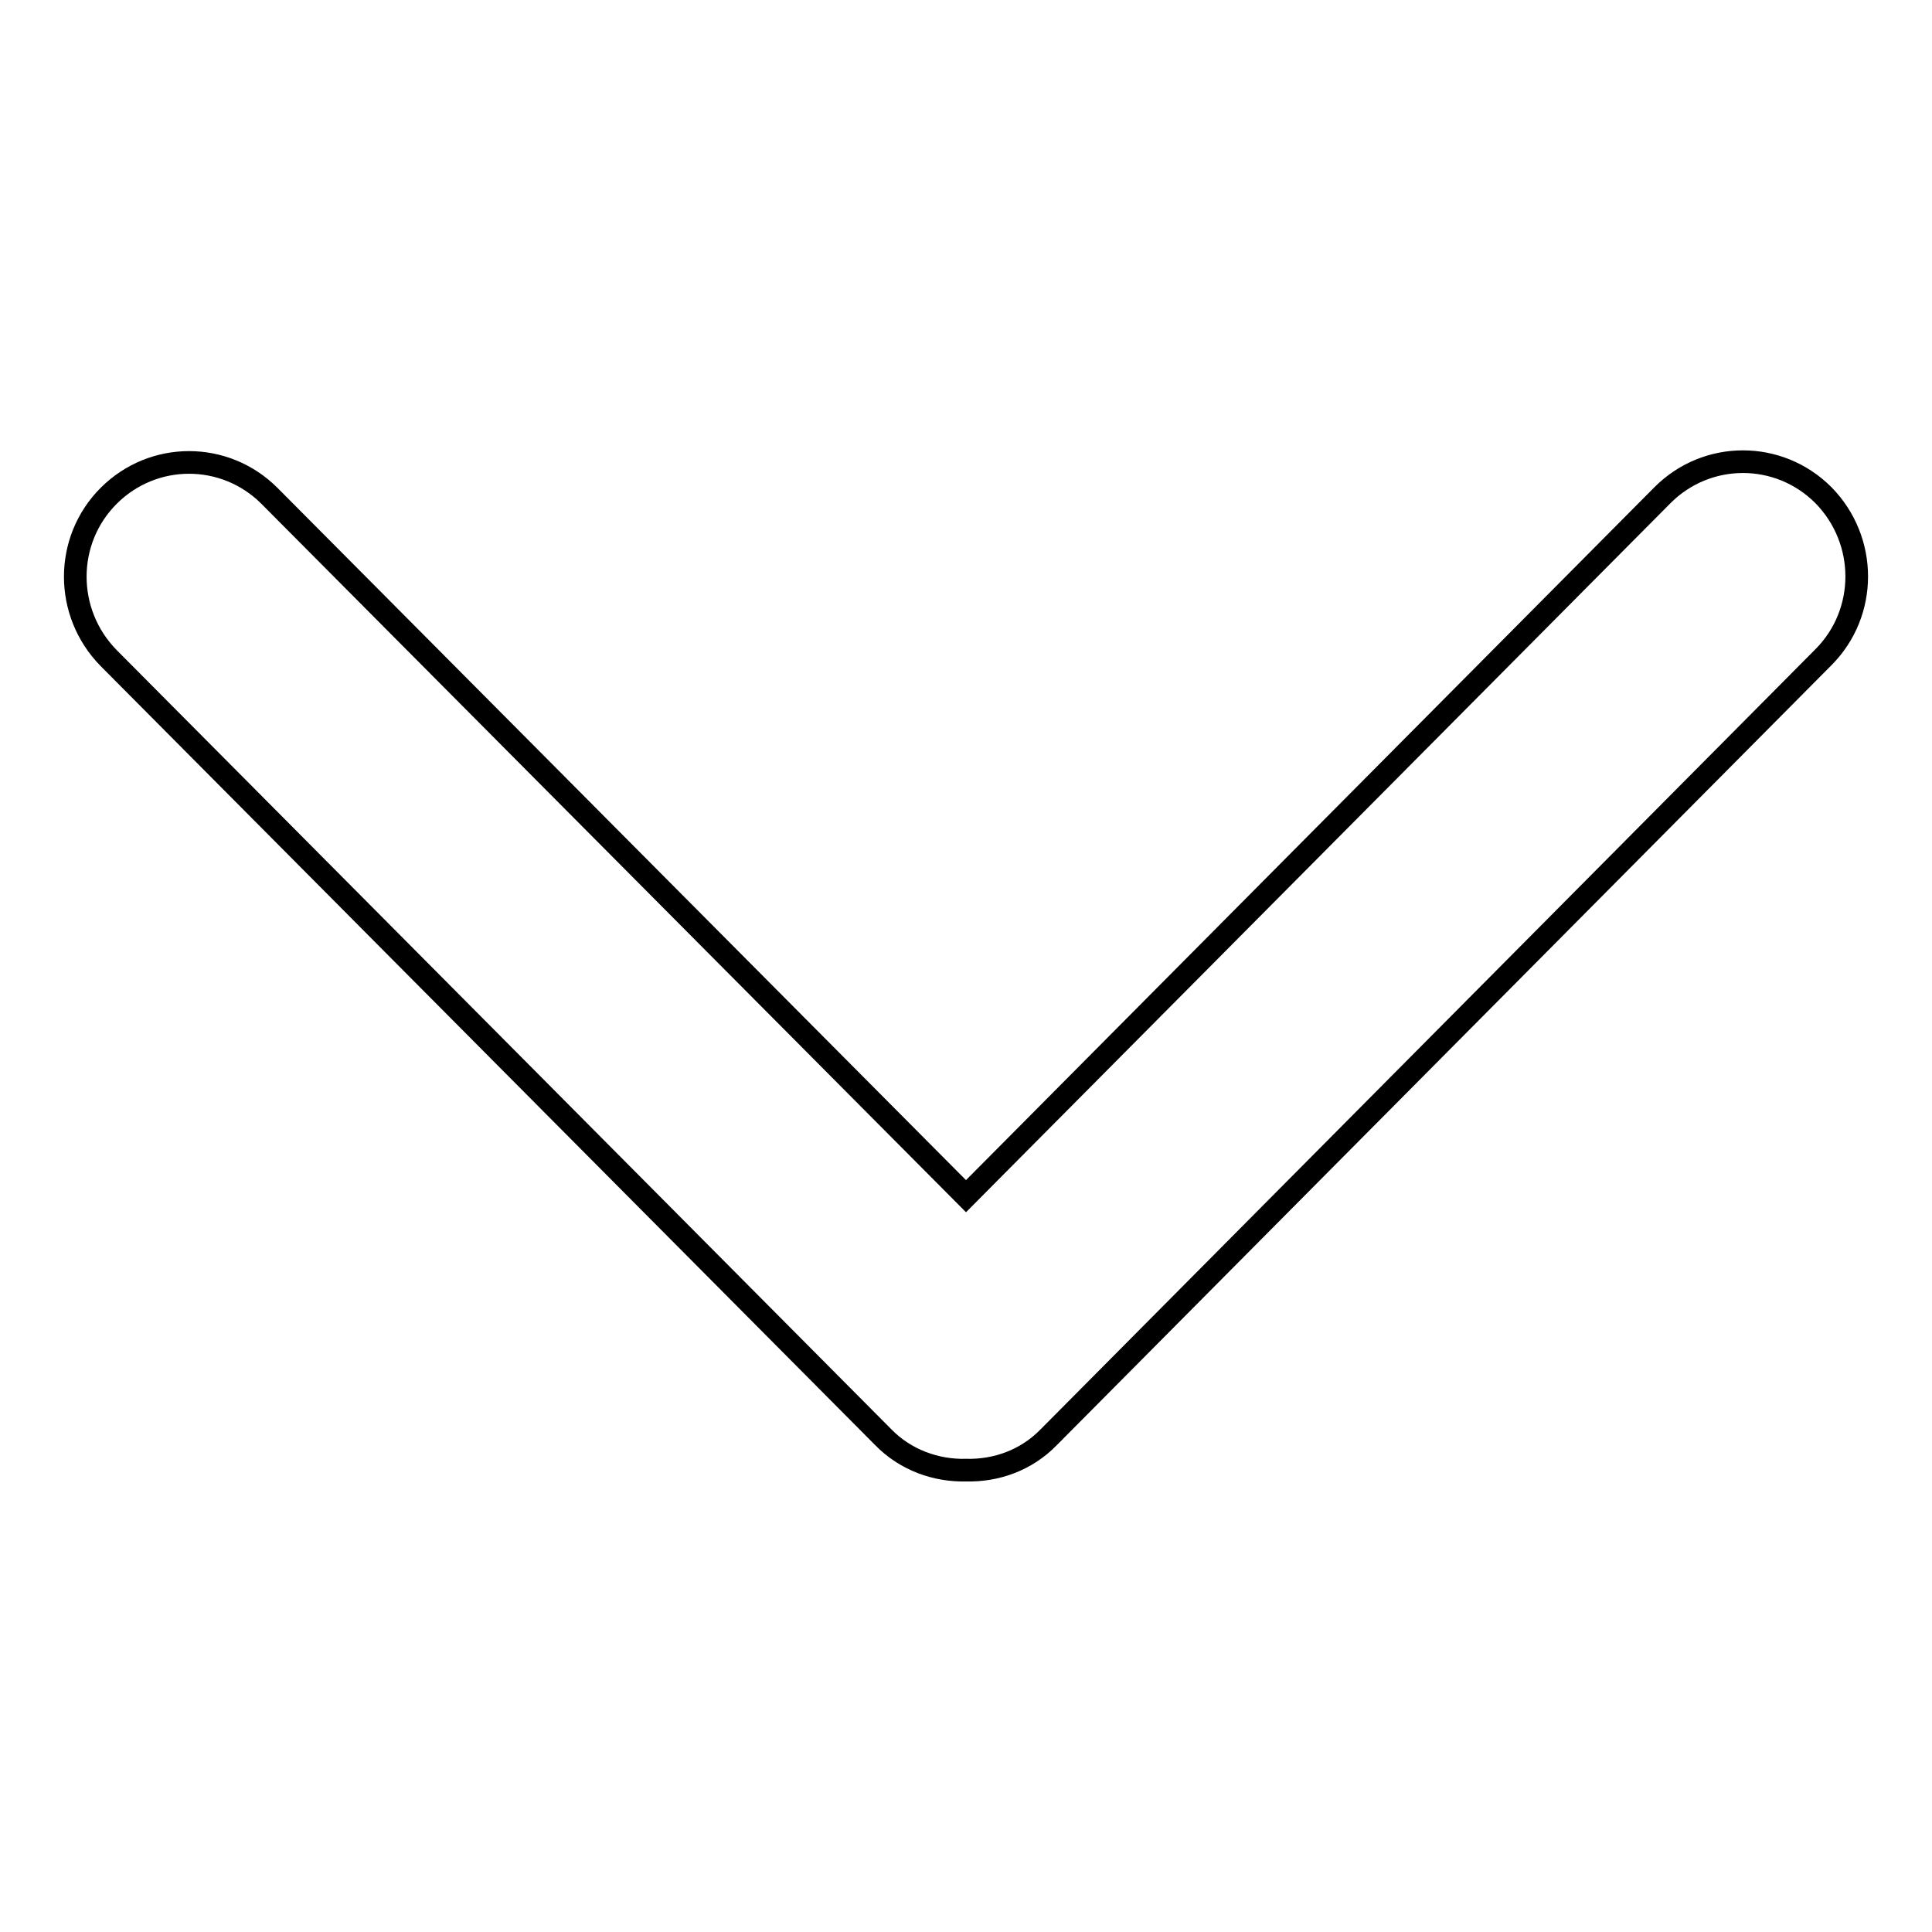
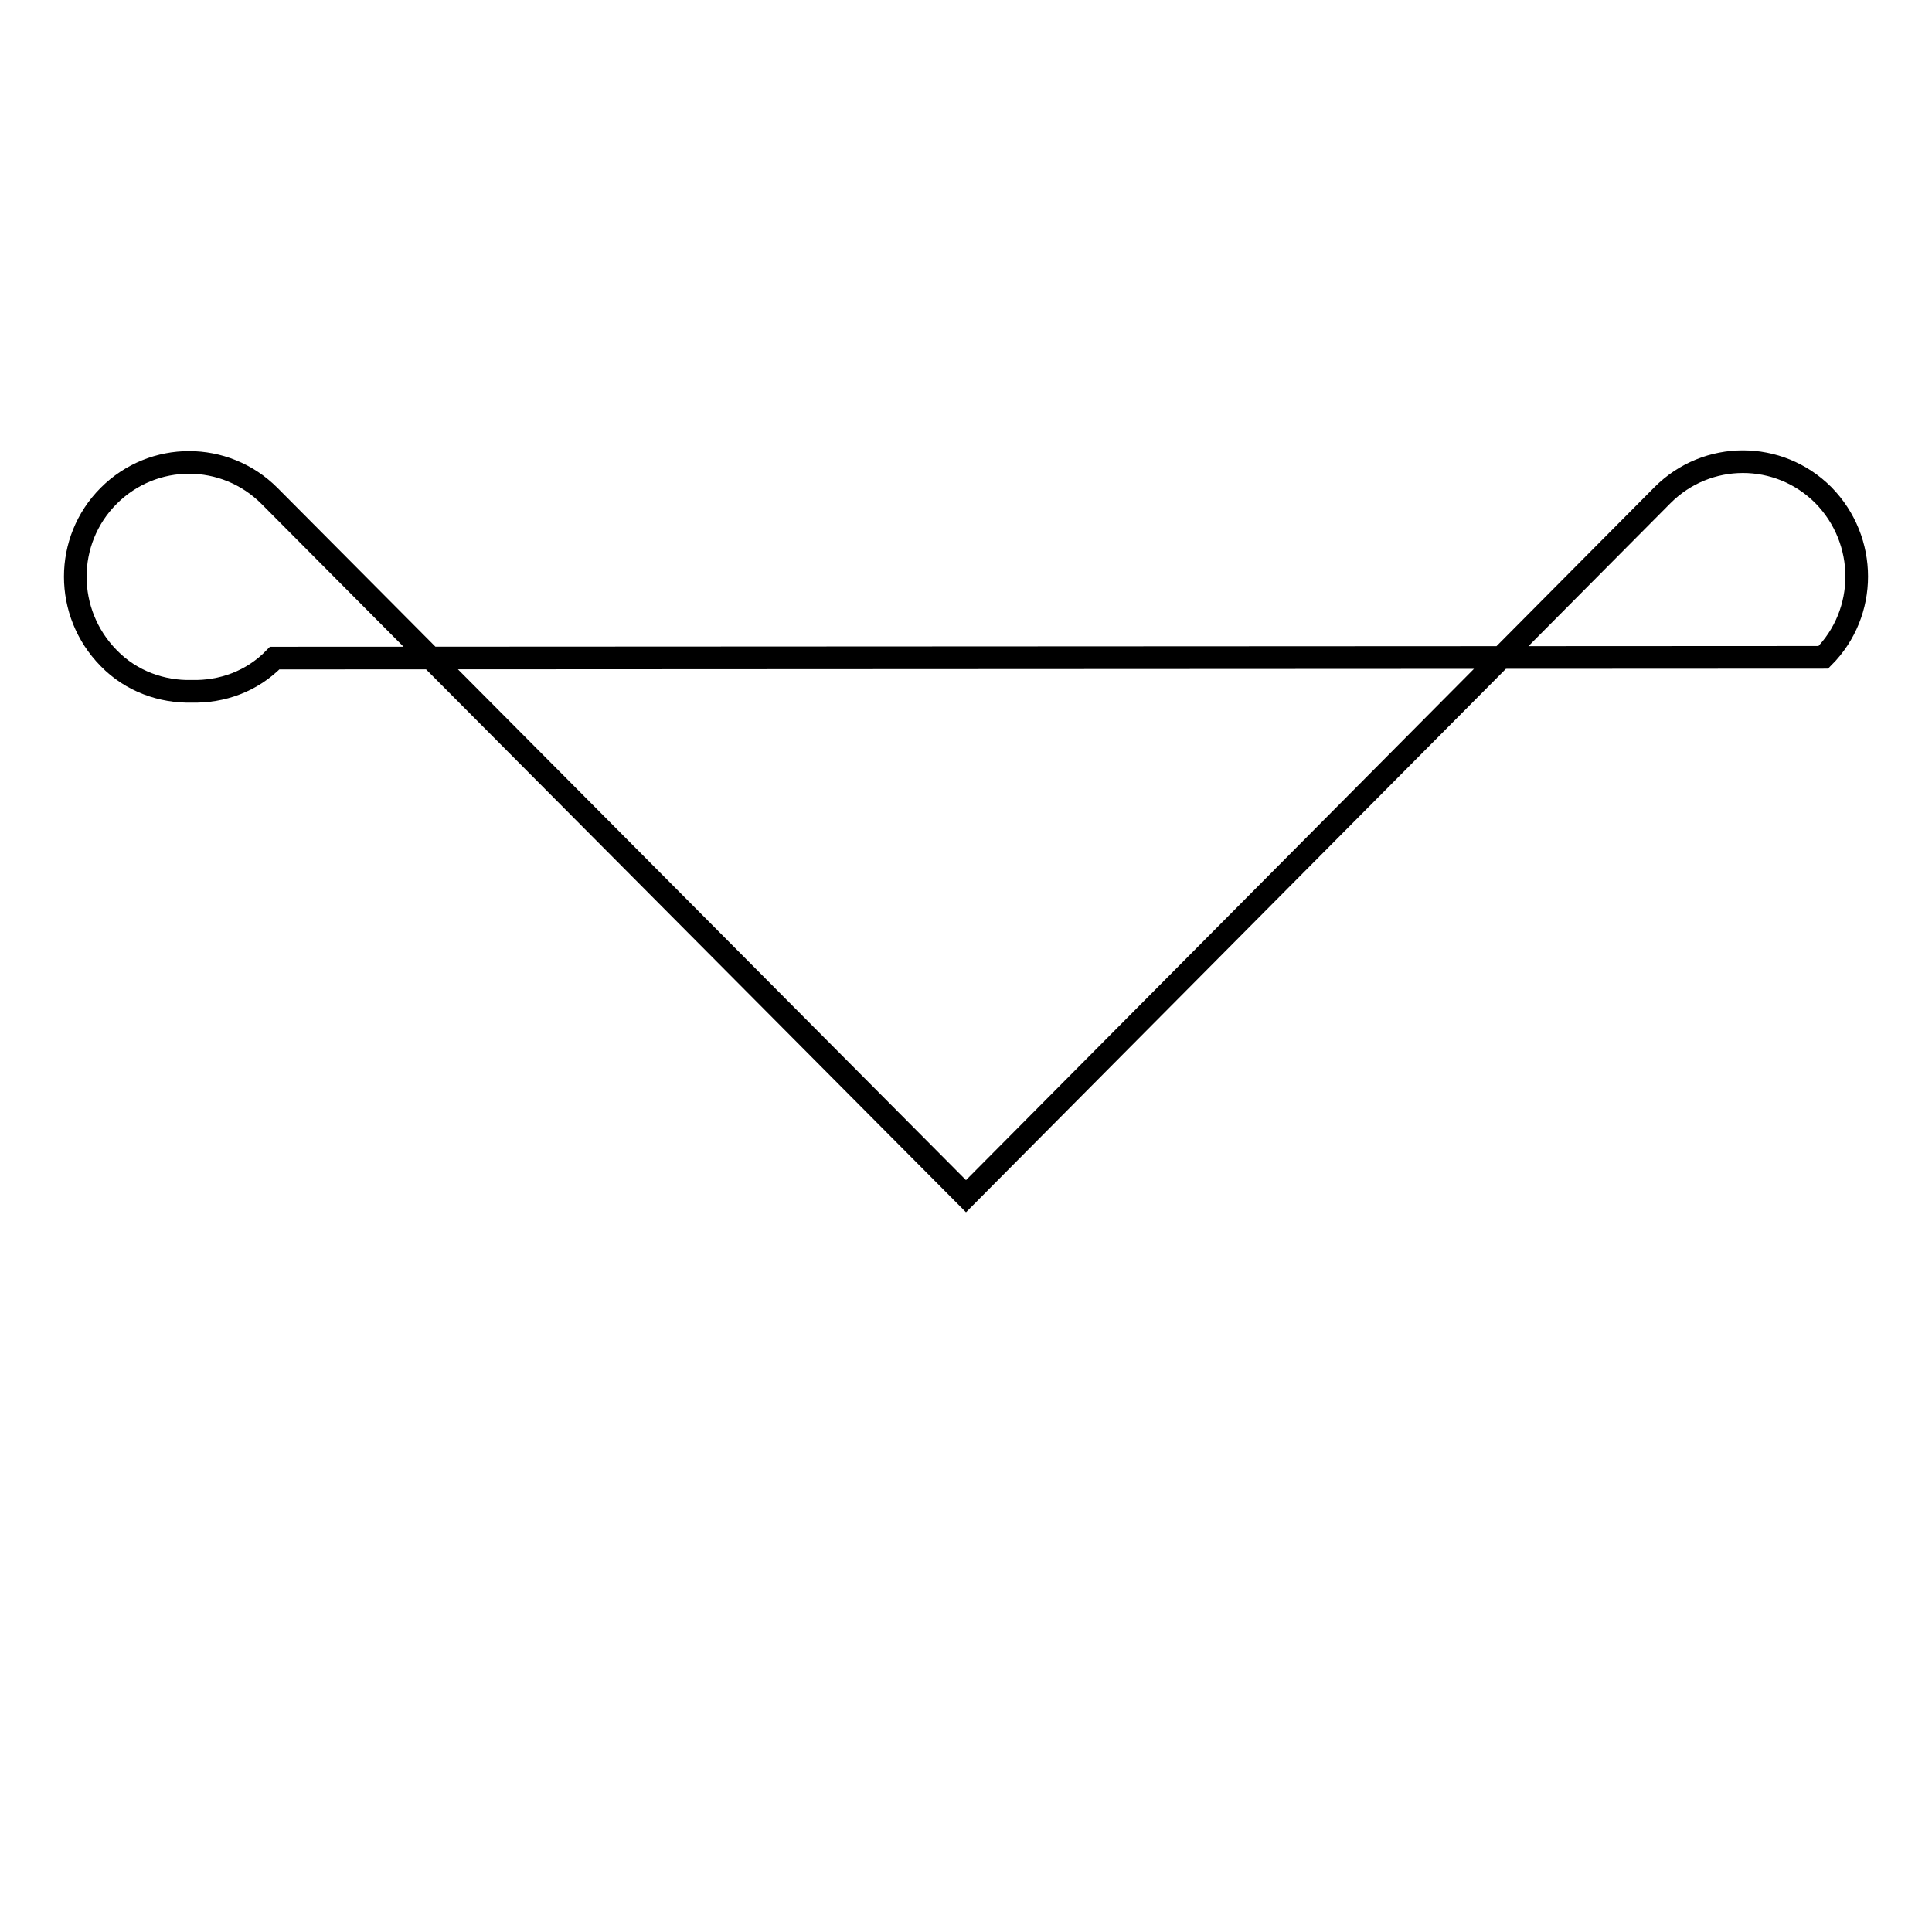
<svg xmlns="http://www.w3.org/2000/svg" version="1.1" x="0px" y="0px" viewBox="0 0 256 256" enable-background="new 0 0 256 256" xml:space="preserve">
  <g>
    <g>
-       <path stroke-width="3" fill-opacity="0" stroke="#000000" d="M128,158.5L35.7,65.7c-5.9-5.9-15.4-5.9-21.3,0c-5.9,5.9-5.9,15.5,0,21.5L117,190.4c3,3.1,7.1,4.5,11,4.4c4,0.1,8-1.3,11-4.4L241.6,87.1c5.9-5.9,5.9-15.5,0-21.5c-5.9-5.9-15.4-5.9-21.3,0L128,158.5z" />
+       <path stroke-width="3" fill-opacity="0" stroke="#000000" d="M128,158.5L35.7,65.7c-5.9-5.9-15.4-5.9-21.3,0c-5.9,5.9-5.9,15.5,0,21.5c3,3.1,7.1,4.5,11,4.4c4,0.1,8-1.3,11-4.4L241.6,87.1c5.9-5.9,5.9-15.5,0-21.5c-5.9-5.9-15.4-5.9-21.3,0L128,158.5z" />
    </g>
  </g>
</svg>